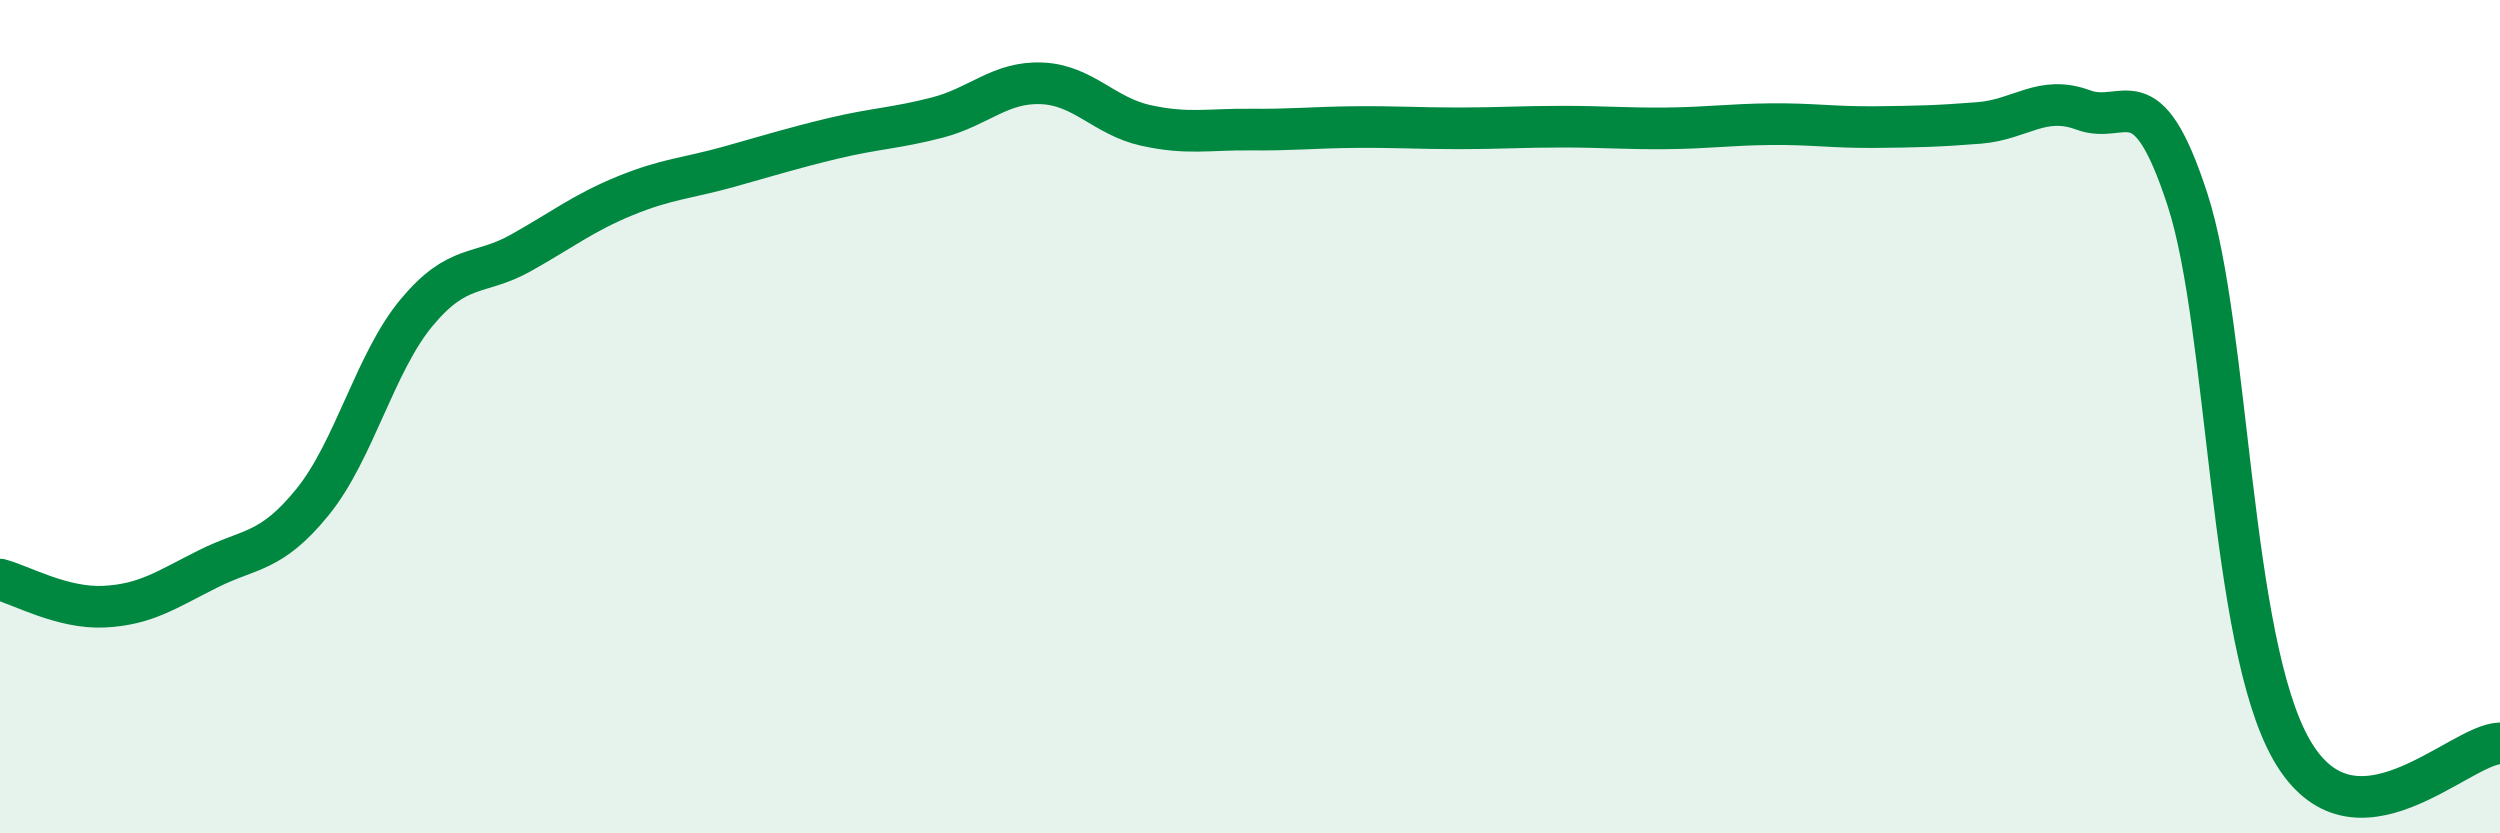
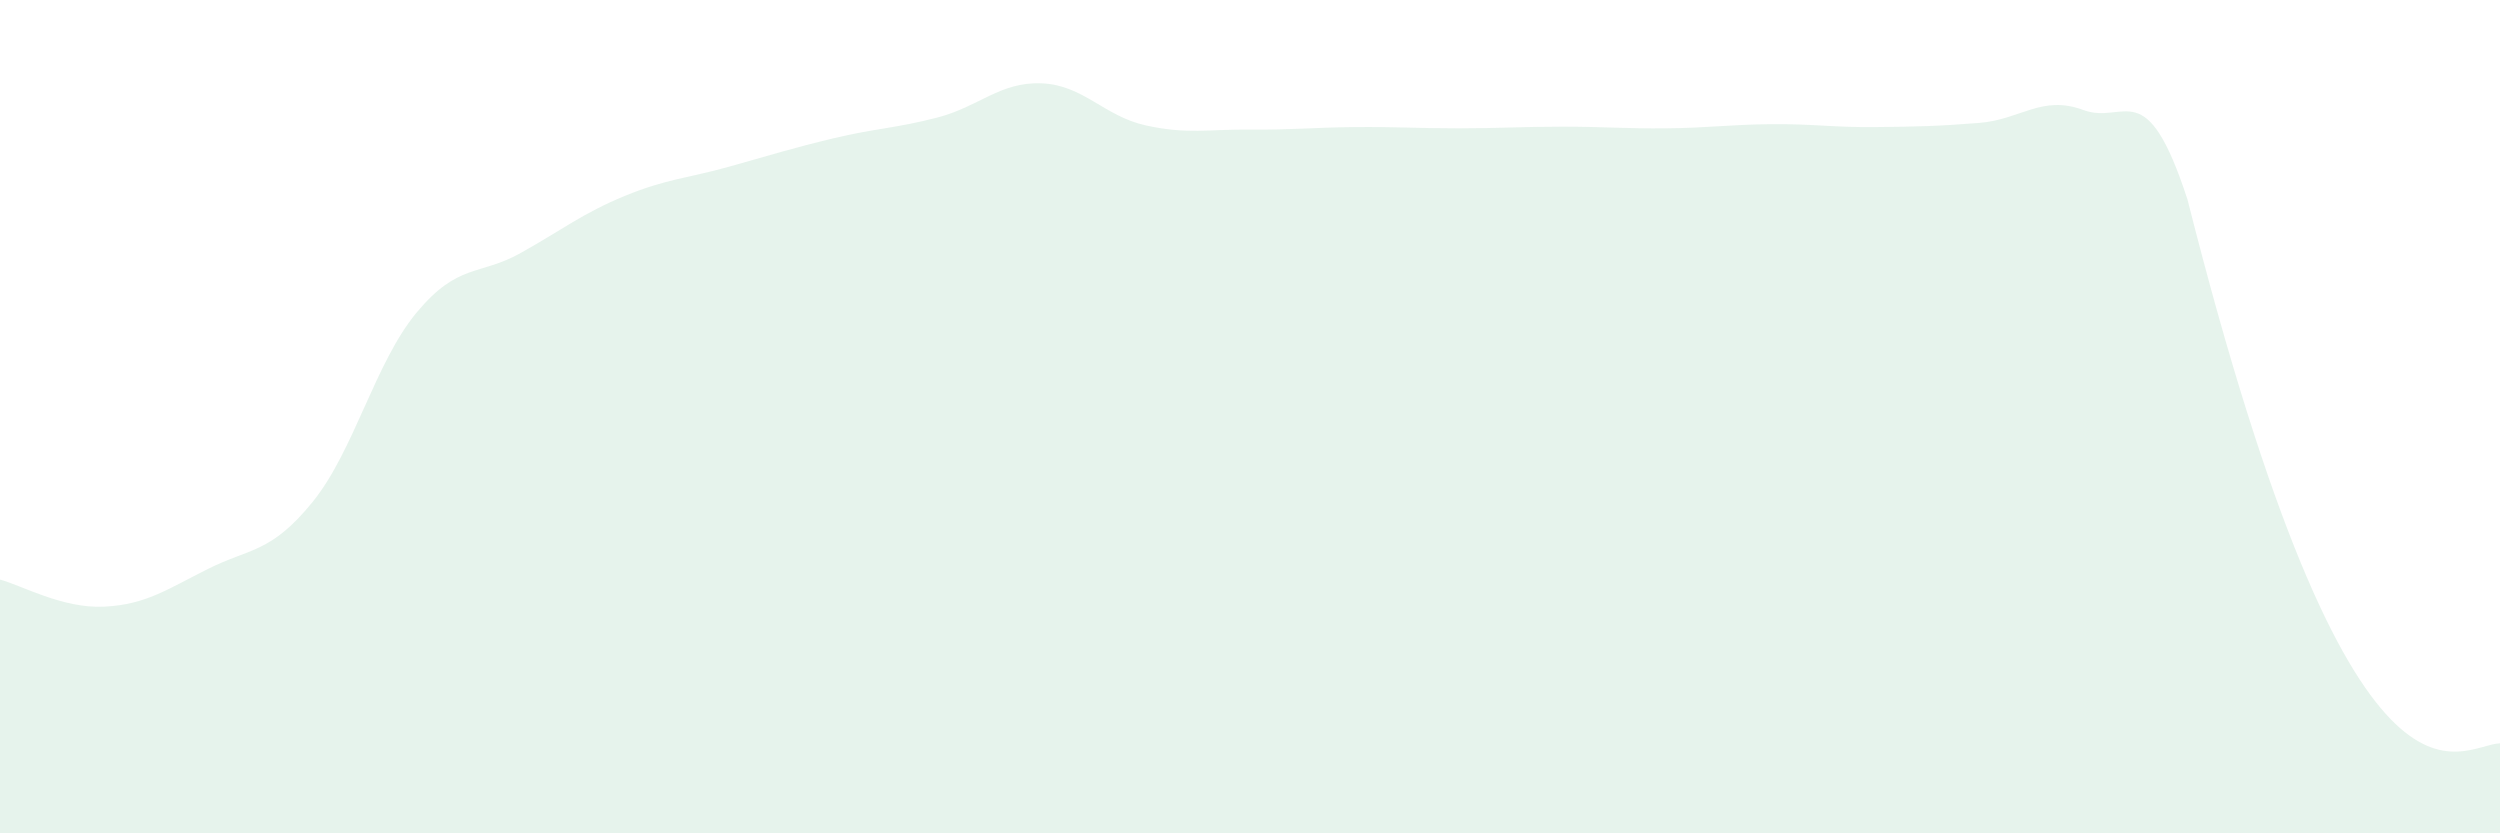
<svg xmlns="http://www.w3.org/2000/svg" width="60" height="20" viewBox="0 0 60 20">
-   <path d="M 0,13.91 C 0.5,14.04 1.5,14.61 2.5,14.56 C 3.5,14.51 4,14.15 5,13.65 C 6,13.15 6.5,13.28 7.5,12.05 C 8.5,10.82 9,8.7 10,7.5 C 11,6.3 11.5,6.63 12.5,6.07 C 13.5,5.51 14,5.11 15,4.7 C 16,4.29 16.5,4.28 17.5,4 C 18.5,3.72 19,3.56 20,3.32 C 21,3.08 21.5,3.08 22.5,2.82 C 23.5,2.56 24,1.96 25,2 C 26,2.04 26.5,2.79 27.5,3.01 C 28.5,3.23 29,3.1 30,3.11 C 31,3.12 31.5,3.06 32.5,3.05 C 33.5,3.04 34,3.08 35,3.08 C 36,3.08 36.5,3.04 37.5,3.04 C 38.5,3.04 39,3.09 40,3.08 C 41,3.07 41.5,2.99 42.5,2.98 C 43.5,2.97 44,3.06 45,3.05 C 46,3.04 46.5,3.03 47.5,2.95 C 48.5,2.87 49,2.27 50,2.64 C 51,3.01 51.5,1.72 52.5,4.79 C 53.5,7.86 53.5,15.39 55,18 C 56.5,20.61 59,17.87 60,17.84L60 20L0 20Z" fill="#008740" opacity="0.1" stroke-linecap="round" stroke-linejoin="round" />
-   <path d="M 0,13.91 C 0.5,14.04 1.5,14.61 2.5,14.56 C 3.5,14.51 4,14.15 5,13.65 C 6,13.15 6.5,13.28 7.5,12.05 C 8.5,10.82 9,8.7 10,7.5 C 11,6.3 11.5,6.63 12.5,6.07 C 13.5,5.51 14,5.11 15,4.7 C 16,4.29 16.5,4.28 17.5,4 C 18.5,3.72 19,3.56 20,3.32 C 21,3.08 21.5,3.08 22.5,2.82 C 23.5,2.56 24,1.96 25,2 C 26,2.04 26.5,2.79 27.5,3.01 C 28.5,3.23 29,3.1 30,3.11 C 31,3.12 31.5,3.06 32.5,3.05 C 33.5,3.04 34,3.08 35,3.08 C 36,3.08 36.5,3.04 37.5,3.04 C 38.5,3.04 39,3.09 40,3.08 C 41,3.07 41.5,2.99 42.5,2.98 C 43.5,2.97 44,3.06 45,3.05 C 46,3.04 46.5,3.03 47.5,2.95 C 48.5,2.87 49,2.27 50,2.64 C 51,3.01 51.5,1.72 52.5,4.79 C 53.5,7.86 53.5,15.39 55,18 C 56.5,20.61 59,17.87 60,17.84" stroke="#008740" stroke-width="1" fill="none" stroke-linecap="round" stroke-linejoin="round" />
+   <path d="M 0,13.91 C 0.5,14.04 1.5,14.61 2.5,14.56 C 3.5,14.51 4,14.15 5,13.65 C 6,13.15 6.5,13.28 7.5,12.05 C 8.5,10.82 9,8.7 10,7.5 C 11,6.3 11.5,6.63 12.5,6.07 C 13.5,5.51 14,5.11 15,4.7 C 16,4.29 16.5,4.28 17.5,4 C 18.5,3.72 19,3.56 20,3.32 C 21,3.08 21.5,3.08 22.5,2.82 C 23.5,2.56 24,1.96 25,2 C 26,2.04 26.5,2.79 27.5,3.01 C 28.5,3.23 29,3.1 30,3.11 C 31,3.12 31.5,3.06 32.5,3.05 C 33.5,3.04 34,3.08 35,3.08 C 36,3.08 36.5,3.04 37.5,3.04 C 38.5,3.04 39,3.09 40,3.08 C 41,3.07 41.5,2.99 42.5,2.98 C 43.5,2.97 44,3.06 45,3.05 C 46,3.04 46.5,3.03 47.5,2.95 C 48.5,2.87 49,2.27 50,2.64 C 51,3.01 51.5,1.72 52.5,4.79 C 56.5,20.61 59,17.87 60,17.84L60 20L0 20Z" fill="#008740" opacity="0.1" stroke-linecap="round" stroke-linejoin="round" />
</svg>